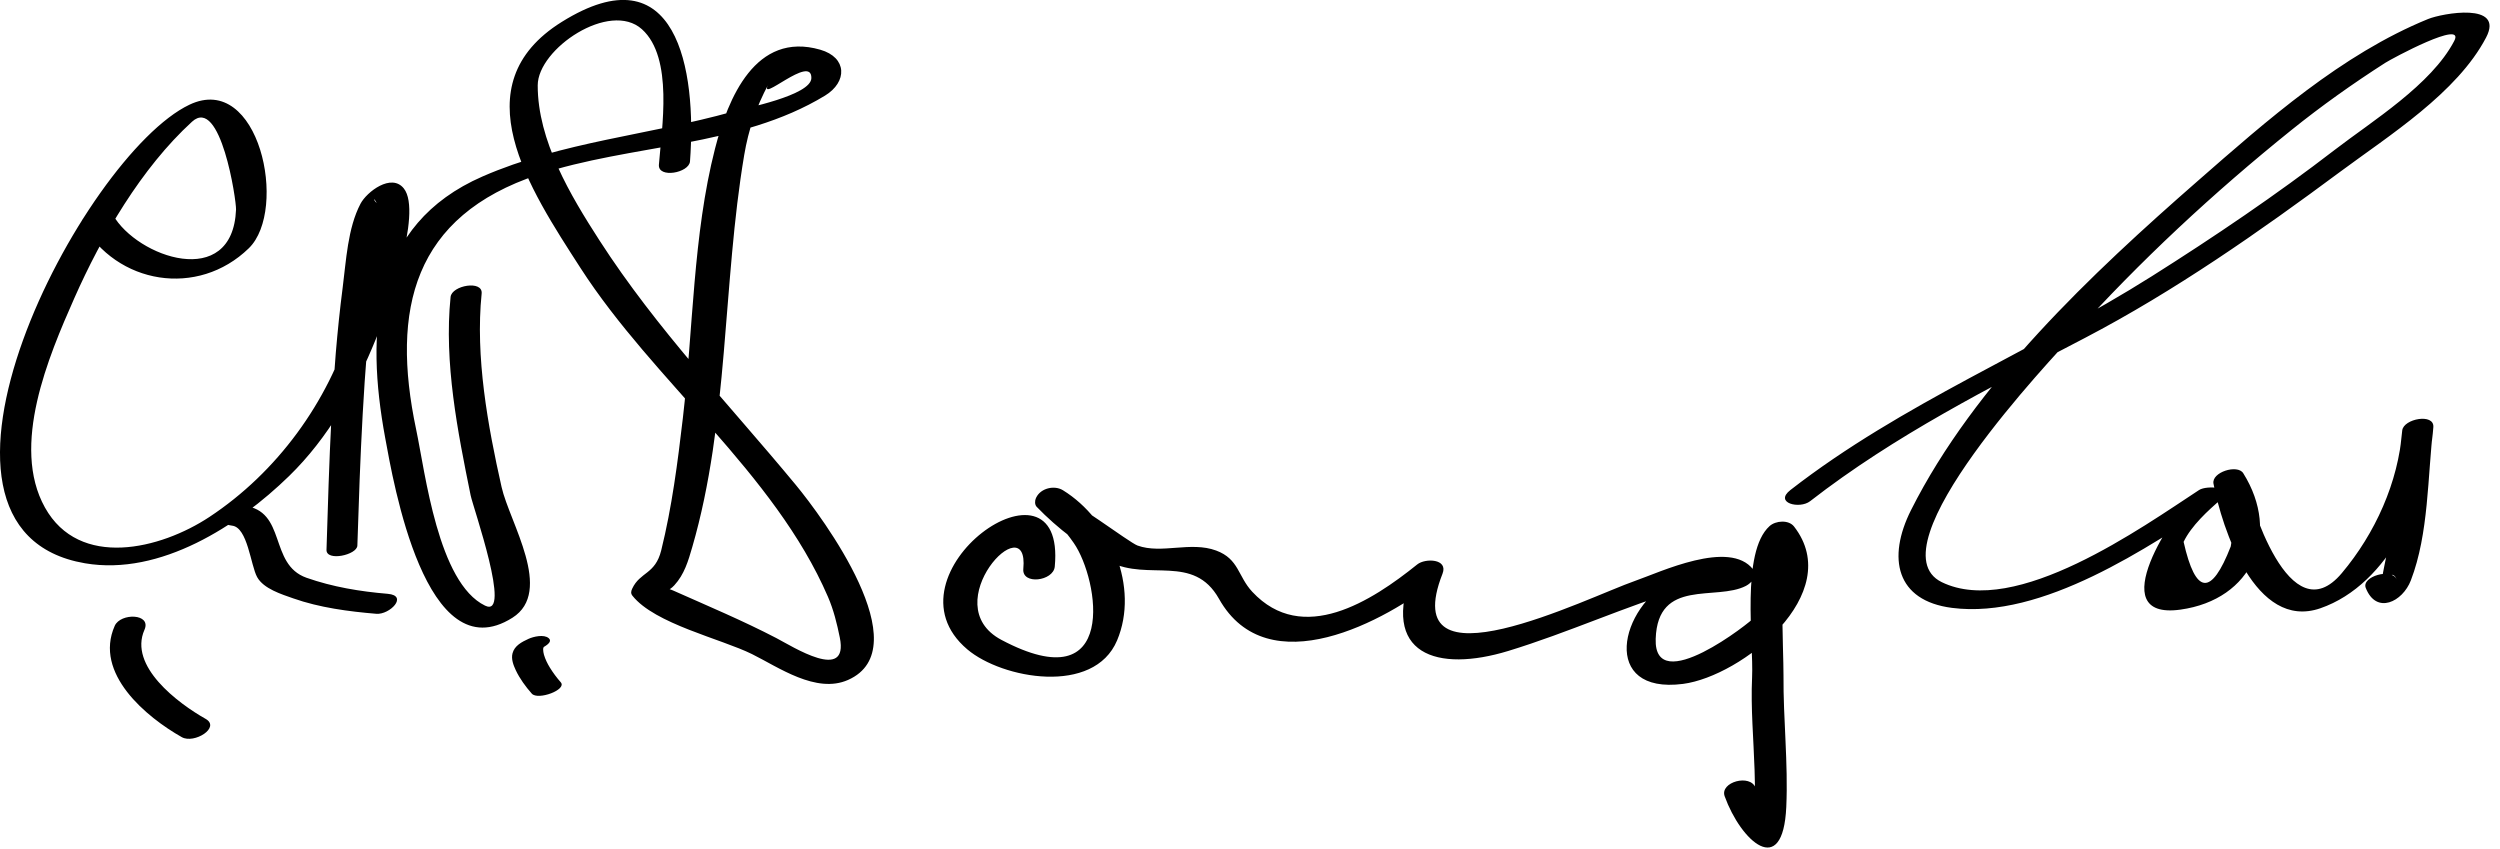
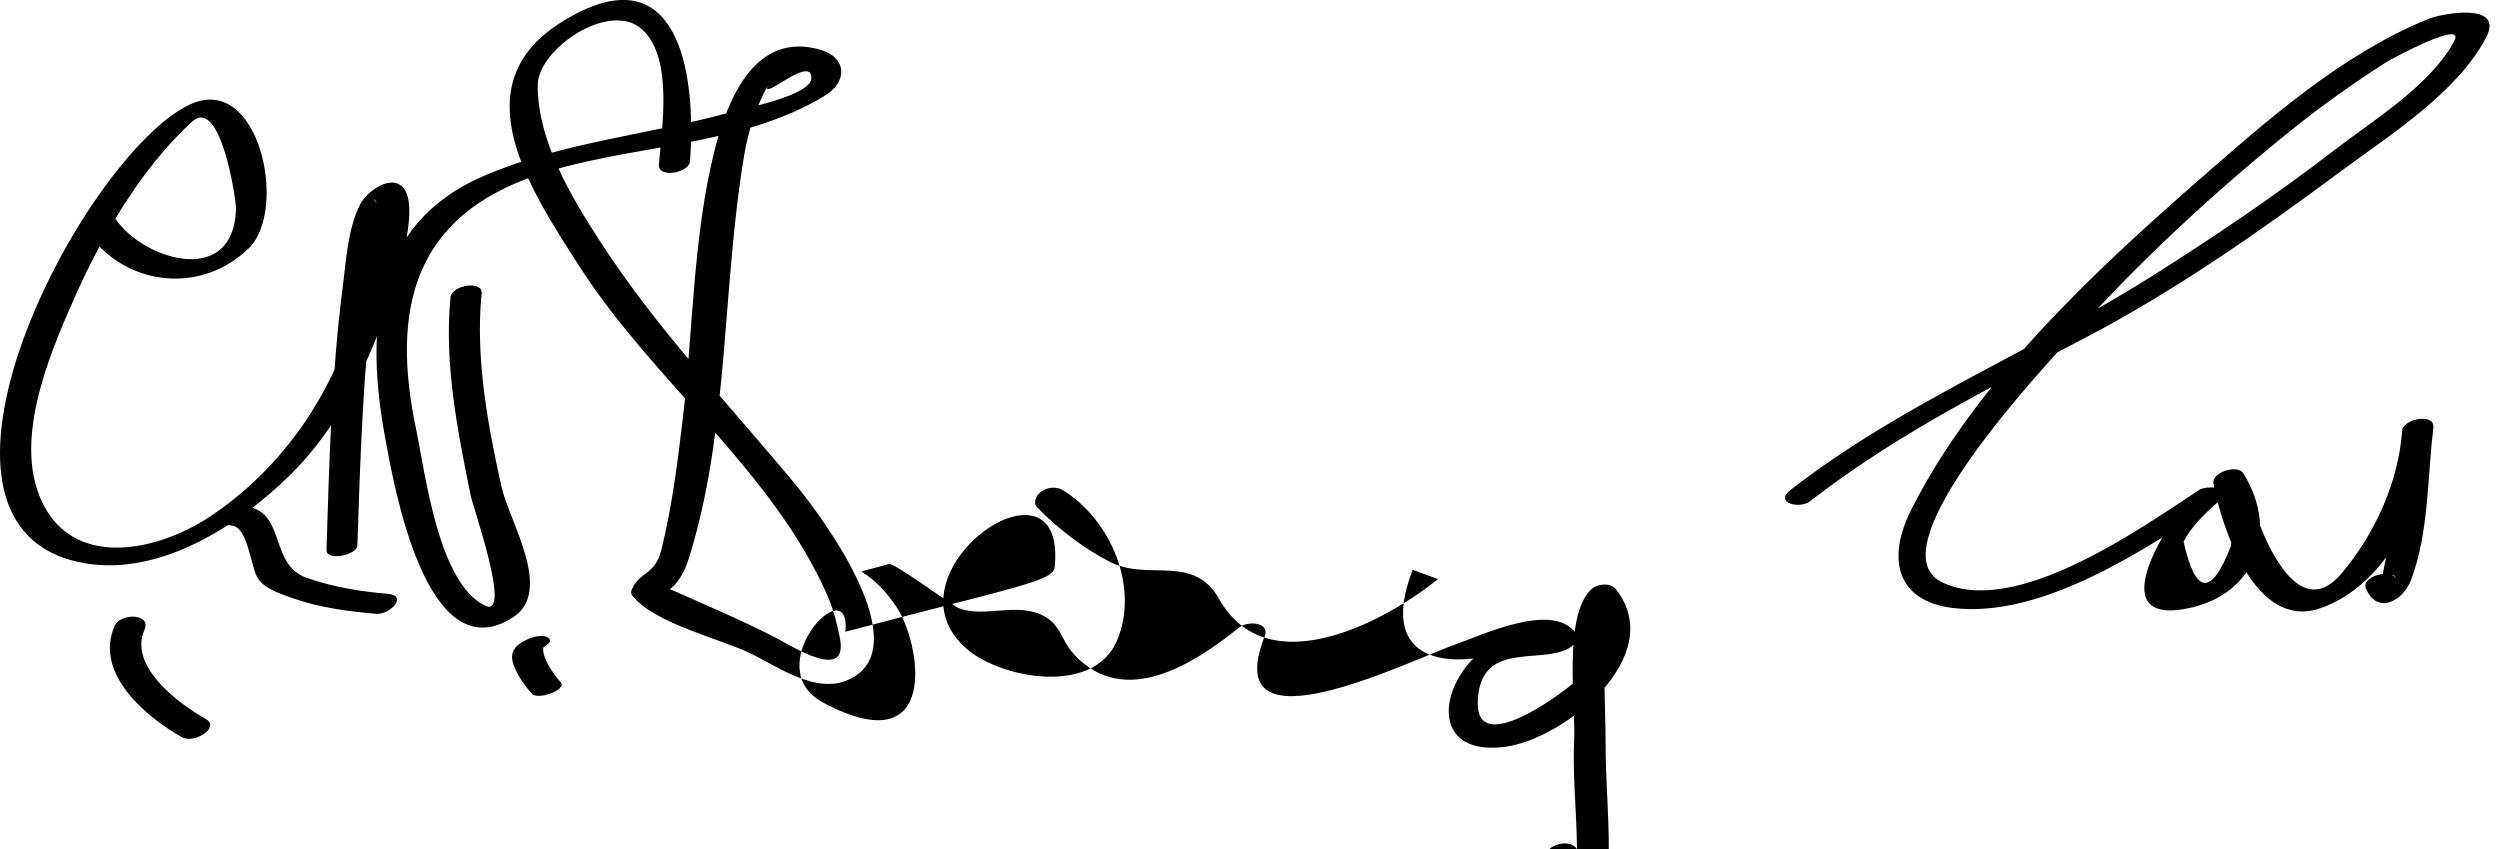
<svg xmlns="http://www.w3.org/2000/svg" version="1.1" width="156" height="53">
-   <path d="M5.121,13.936c2.167,3.828,7.224,4.647,10.404,1.556c2.474-2.406,0.644-11.026-3.702-8.959 C5.159,9.702-7.049,33.036,5.305,35.149c4.695,0.803,9.563-2.355,12.733-5.443c2.457-2.394,4.143-5.412,5.419-8.561 c0.665-1.639,2.942-7.879,1.741-9.386c-0.774-0.972-2.314,0.215-2.702,0.953c-0.803,1.525-0.898,3.572-1.114,5.238 c-0.7,5.412-0.837,10.912-1.009,16.359c-0.023,0.743,1.907,0.322,1.926-0.265c0.172-5.46,0.377-10.93,1.009-16.359 c0.194-1.667,0.287-3.95,1.226-5.421c-0.815,1.278-1.437-0.203-1.102,0.273c0.821,1.165-1.092,6.397-1.491,7.714 c-1.468,4.85-4.653,9.219-8.877,12.009c-3.057,2.019-8.114,3.26-10.261-0.592c-2.147-3.853,0.229-9.434,1.826-13.044 c1.714-3.875,4.184-8.131,7.352-11.029c1.791-1.639,2.77,4.92,2.747,5.48c-0.206,5.077-6.184,2.976-7.675,0.343 C6.705,12.804,4.854,13.465,5.121,13.936L5.121,13.936 M28.116,18.532c-0.417,4.093,0.442,8.4,1.252,12.378c0.153,0.751,2.6,7.705,0.901,6.882 c-2.936-1.424-3.728-8.273-4.302-10.996c-1.586-7.507-0.168-13.313,7.62-15.895c5.785-1.918,12.576-1.698,17.896-4.936 c1.392-0.847,1.397-2.377-0.302-2.865c-4.029-1.157-5.754,3.008-6.565,6.181c-1.375,5.375-1.363,11.307-2.005,16.803 c-0.324,2.769-0.68,5.551-1.351,8.26c-0.374,1.508-1.316,1.331-1.809,2.385c-0.075,0.159-0.103,0.297,0.015,0.446 c1.394,1.754,5.528,2.685,7.459,3.64c1.647,0.814,3.999,2.494,5.991,1.614c4.476-1.976-1.597-10.162-3.265-12.18 c-4.193-5.07-8.652-9.677-12.248-15.255c-1.801-2.793-3.854-6.22-3.849-9.668c0.003-2.286,4.5-5.308,6.504-3.501 c1.981,1.786,1.229,6.196,1.058,8.454c-0.065,0.868,1.886,0.515,1.94-0.21c0.433-5.741-0.828-13.179-8.003-8.701 c-6.32,3.944-2.029,10.393,1.172,15.357c4.574,7.094,12.087,12.758,15.439,20.514c0.355,0.821,0.564,1.675,0.741,2.547 c0.568,2.809-2.957,0.552-3.959,0.031c-2.097-1.09-4.276-2.005-6.434-2.966c-1.051-0.468-0.673,0.474,0.067-0.33 c0.624-0.678,0.868-1.518,1.12-2.388c2.277-7.843,1.888-16.432,3.24-24.459c0.268-1.586,0.743-2.985,1.51-4.417 c-0.684,1.278,2.706-1.915,2.681-0.386c-0.017,1.091-4.195,1.895-4.928,2.101c-5.187,1.456-10.612,1.869-15.587,4.038 c-6.92,3.017-7.3,9.688-6.081,16.302c0.503,2.729,2.519,14.672,7.945,11.234c2.592-1.642-0.183-5.948-0.68-8.156 c-0.862-3.83-1.646-8.122-1.244-12.07C30.145,17.463,28.19,17.805,28.116,18.532L28.116,18.532 M65.817,35.36c0.745-7.813-11.032,0.453-5.451,5.165c2.177,1.838,7.891,2.876,9.34-0.562 c1.397-3.317-0.389-7.525-3.375-9.37c-0.536-0.331-1.383-0.136-1.668,0.447c-0.005,0.011-0.011,0.022-0.017,0.033 c-0.077,0.158-0.088,0.417,0.044,0.554c1.288,1.336,2.932,2.596,4.582,3.439c2.384,1.219,5.205-0.527,6.793,2.3 c3.039,5.41,10.426,1.381,13.666-1.229c-0.524-0.194-1.048-0.389-1.573-0.583c-2.097,5.338,1.555,6.409,5.956,5.066 c3.756-1.146,7.338-2.798,11.103-3.926c0.618-0.187,1.248-0.316,1.889-0.389c0.563-0.068,1.76-1.025,0.563-0.906 c-1.052,0.104-2.251,0.248-3.206,0.729c-3.469,1.747-4.601,7.219,0.56,6.547c3.643-0.474,10.179-5.629,6.927-9.818 c-0.338-0.436-1.147-0.374-1.529-0.029c-1.796,1.624-0.987,7.203-1.091,9.445c-0.088,1.914,0.094,3.857,0.155,5.77 c0.033,1.034,0.036,2.064-0.011,3.098c-0.252,0.758,0.088,0.875,1.022,0.351c-0.373-0.751-0.688-1.525-0.945-2.323 c-0.327-0.904-2.251-0.367-1.932,0.518c1.01,2.797,3.639,5.21,3.845,0.663c0.124-2.732-0.194-5.477-0.174-8.21 c0.011-1.451-0.338-7.701,0.423-8.389c-0.509-0.009-1.019-0.019-1.528-0.029c1.092,1.407,0.22,3.565-0.684,4.777 c-0.225,0.302-6.314,5.093-6.186,1.362c0.13-3.81,3.773-2.338,5.633-3.303c0.341-0.177,0.756-0.626,0.449-1.023 c-1.469-1.901-5.813,0.171-7.37,0.712c-2.972,1.033-14.964,7.06-12.015-0.446c0.371-0.944-1.079-0.98-1.573-0.583 c-2.852,2.296-7.157,5.073-10.296,1.711c-0.905-0.969-0.828-2.046-2.254-2.575c-1.595-0.591-3.409,0.23-4.907-0.312 c-0.533-0.193-4.313-3.071-4.466-2.756c-0.556,0.149-1.112,0.298-1.668,0.447c0.899,0.556,1.56,1.292,2.159,2.156 c1.575,2.271,2.834,9.941-4.52,6.039c-4.183-2.22,1.753-8.463,1.368-4.432C63.759,36.518,65.73,36.263,65.817,35.36L65.817,35.36 M112.952,31.274c5.315-4.129,11.213-7.083,17.148-10.187c5.602-2.929,10.863-6.61,15.931-10.371 c3.043-2.258,7.291-4.916,9.101-8.374c1.169-2.232-2.747-1.511-3.62-1.155c-5.4,2.203-10.053,6.326-14.392,10.121 c-6.571,5.746-13.903,12.625-17.872,20.522c-1.503,2.993-0.935,5.655,2.558,6.102c5.646,0.722,12.238-3.777,16.646-6.66 c-0.468-0.185-0.936-0.37-1.403-0.555c-1.38,1.174-5.948,8.011-0.994,7.324c4.514-0.626,6.291-4.732,3.924-8.512 c-0.361-0.578-1.996-0.061-1.857,0.655c0.53,2.749,2.591,9.182,6.666,7.773c4.323-1.495,6.737-7.008,7.053-11.306 c0.064-0.881-1.854-0.524-1.941,0.205c-0.166,1.389-0.279,2.784-0.445,4.173c-0.122,1.015-0.271,2.025-0.433,3.034 c-0.074,0.444-0.159,0.885-0.254,1.325c-0.422,2.071,0.367-0.297,0.786,0.777c-0.295-0.755-2.208-0.19-1.932,0.518 c0.659,1.69,2.302,0.871,2.815-0.467c1.127-2.934,1.035-6.474,1.403-9.565c-0.647,0.068-1.295,0.137-1.941,0.205 c-0.238,3.237-1.694,6.438-3.77,8.907c-3.26,3.878-5.752-4.415-6.076-6.097c-0.619,0.218-1.238,0.437-1.857,0.655 c0.929,1.12,1.263,2.379,1.002,3.777c-1.214,3.127-2.194,3.031-2.941-0.286c0.479-0.998,1.514-1.952,2.369-2.68 c0.866-0.737-0.925-0.868-1.403-0.555c-3.54,2.316-11.457,7.994-16.058,5.749c-4.397-2.146,7.013-14.093,8.188-15.399 c4.172-4.633,8.775-8.906,13.631-12.812c1.874-1.507,3.835-2.9,5.858-4.196c0.408-0.261,5.027-2.75,4.3-1.36 c-1.43,2.731-5.116,4.992-7.451,6.789c-3.666,2.822-7.509,5.421-11.419,7.89c-7.428,4.689-15.554,7.904-22.55,13.339 C110.685,31.385,112.294,31.785,112.952,31.274L112.952,31.274 M7.159,39.052c-1.318,2.973,1.979,5.701,4.187,6.947c0.767,0.433,2.443-0.601,1.481-1.144 c-1.73-0.977-4.815-3.293-3.813-5.553C9.472,38.269,7.521,38.235,7.159,39.052L7.159,39.052 M24.192,37.054c-1.713-0.143-3.441-0.429-5.065-1.001c-2.38-0.84-1.207-4.2-3.935-4.499 c-0.843-0.092-2.017,1.104-0.711,1.247c0.973,0.106,1.159,2.475,1.565,3.21c0.403,0.73,1.529,1.072,2.253,1.328 c1.634,0.577,3.458,0.818,5.182,0.962C24.321,38.371,25.501,37.163,24.192,37.054L24.192,37.054 M34.99,42.573c-0.251-0.285-0.48-0.593-0.679-0.916c-0.155-0.252-0.285-0.52-0.369-0.804 c-0.033-0.109-0.045-0.221-0.05-0.334c-0.009-0.228,0.271-0.244-0.196-0.029c0.154-0.071,0.857-0.395,0.544-0.667 c-0.294-0.257-0.956-0.099-1.262,0.042c-0.417,0.192-0.874,0.424-0.998,0.905c-0.091,0.354,0.056,0.735,0.203,1.049 c0.248,0.527,0.615,1.027,1,1.463C33.565,43.715,35.4,43.037,34.99,42.573L34.99,42.573z" />
+   <path d="M5.121,13.936c2.167,3.828,7.224,4.647,10.404,1.556c2.474-2.406,0.644-11.026-3.702-8.959 C5.159,9.702-7.049,33.036,5.305,35.149c4.695,0.803,9.563-2.355,12.733-5.443c2.457-2.394,4.143-5.412,5.419-8.561 c0.665-1.639,2.942-7.879,1.741-9.386c-0.774-0.972-2.314,0.215-2.702,0.953c-0.803,1.525-0.898,3.572-1.114,5.238 c-0.7,5.412-0.837,10.912-1.009,16.359c-0.023,0.743,1.907,0.322,1.926-0.265c0.172-5.46,0.377-10.93,1.009-16.359 c0.194-1.667,0.287-3.95,1.226-5.421c-0.815,1.278-1.437-0.203-1.102,0.273c0.821,1.165-1.092,6.397-1.491,7.714 c-1.468,4.85-4.653,9.219-8.877,12.009c-3.057,2.019-8.114,3.26-10.261-0.592c-2.147-3.853,0.229-9.434,1.826-13.044 c1.714-3.875,4.184-8.131,7.352-11.029c1.791-1.639,2.77,4.92,2.747,5.48c-0.206,5.077-6.184,2.976-7.675,0.343 C6.705,12.804,4.854,13.465,5.121,13.936L5.121,13.936 M28.116,18.532c-0.417,4.093,0.442,8.4,1.252,12.378c0.153,0.751,2.6,7.705,0.901,6.882 c-2.936-1.424-3.728-8.273-4.302-10.996c-1.586-7.507-0.168-13.313,7.62-15.895c5.785-1.918,12.576-1.698,17.896-4.936 c1.392-0.847,1.397-2.377-0.302-2.865c-4.029-1.157-5.754,3.008-6.565,6.181c-1.375,5.375-1.363,11.307-2.005,16.803 c-0.324,2.769-0.68,5.551-1.351,8.26c-0.374,1.508-1.316,1.331-1.809,2.385c-0.075,0.159-0.103,0.297,0.015,0.446 c1.394,1.754,5.528,2.685,7.459,3.64c1.647,0.814,3.999,2.494,5.991,1.614c4.476-1.976-1.597-10.162-3.265-12.18 c-4.193-5.07-8.652-9.677-12.248-15.255c-1.801-2.793-3.854-6.22-3.849-9.668c0.003-2.286,4.5-5.308,6.504-3.501 c1.981,1.786,1.229,6.196,1.058,8.454c-0.065,0.868,1.886,0.515,1.94-0.21c0.433-5.741-0.828-13.179-8.003-8.701 c-6.32,3.944-2.029,10.393,1.172,15.357c4.574,7.094,12.087,12.758,15.439,20.514c0.355,0.821,0.564,1.675,0.741,2.547 c0.568,2.809-2.957,0.552-3.959,0.031c-2.097-1.09-4.276-2.005-6.434-2.966c-1.051-0.468-0.673,0.474,0.067-0.33 c0.624-0.678,0.868-1.518,1.12-2.388c2.277-7.843,1.888-16.432,3.24-24.459c0.268-1.586,0.743-2.985,1.51-4.417 c-0.684,1.278,2.706-1.915,2.681-0.386c-0.017,1.091-4.195,1.895-4.928,2.101c-5.187,1.456-10.612,1.869-15.587,4.038 c-6.92,3.017-7.3,9.688-6.081,16.302c0.503,2.729,2.519,14.672,7.945,11.234c2.592-1.642-0.183-5.948-0.68-8.156 c-0.862-3.83-1.646-8.122-1.244-12.07C30.145,17.463,28.19,17.805,28.116,18.532L28.116,18.532 M65.817,35.36c0.745-7.813-11.032,0.453-5.451,5.165c2.177,1.838,7.891,2.876,9.34-0.562 c1.397-3.317-0.389-7.525-3.375-9.37c-0.536-0.331-1.383-0.136-1.668,0.447c-0.005,0.011-0.011,0.022-0.017,0.033 c-0.077,0.158-0.088,0.417,0.044,0.554c1.288,1.336,2.932,2.596,4.582,3.439c2.384,1.219,5.205-0.527,6.793,2.3 c3.039,5.41,10.426,1.381,13.666-1.229c-0.524-0.194-1.048-0.389-1.573-0.583c-2.097,5.338,1.555,6.409,5.956,5.066 c0.618-0.187,1.248-0.316,1.889-0.389c0.563-0.068,1.76-1.025,0.563-0.906 c-1.052,0.104-2.251,0.248-3.206,0.729c-3.469,1.747-4.601,7.219,0.56,6.547c3.643-0.474,10.179-5.629,6.927-9.818 c-0.338-0.436-1.147-0.374-1.529-0.029c-1.796,1.624-0.987,7.203-1.091,9.445c-0.088,1.914,0.094,3.857,0.155,5.77 c0.033,1.034,0.036,2.064-0.011,3.098c-0.252,0.758,0.088,0.875,1.022,0.351c-0.373-0.751-0.688-1.525-0.945-2.323 c-0.327-0.904-2.251-0.367-1.932,0.518c1.01,2.797,3.639,5.21,3.845,0.663c0.124-2.732-0.194-5.477-0.174-8.21 c0.011-1.451-0.338-7.701,0.423-8.389c-0.509-0.009-1.019-0.019-1.528-0.029c1.092,1.407,0.22,3.565-0.684,4.777 c-0.225,0.302-6.314,5.093-6.186,1.362c0.13-3.81,3.773-2.338,5.633-3.303c0.341-0.177,0.756-0.626,0.449-1.023 c-1.469-1.901-5.813,0.171-7.37,0.712c-2.972,1.033-14.964,7.06-12.015-0.446c0.371-0.944-1.079-0.98-1.573-0.583 c-2.852,2.296-7.157,5.073-10.296,1.711c-0.905-0.969-0.828-2.046-2.254-2.575c-1.595-0.591-3.409,0.23-4.907-0.312 c-0.533-0.193-4.313-3.071-4.466-2.756c-0.556,0.149-1.112,0.298-1.668,0.447c0.899,0.556,1.56,1.292,2.159,2.156 c1.575,2.271,2.834,9.941-4.52,6.039c-4.183-2.22,1.753-8.463,1.368-4.432C63.759,36.518,65.73,36.263,65.817,35.36L65.817,35.36 M112.952,31.274c5.315-4.129,11.213-7.083,17.148-10.187c5.602-2.929,10.863-6.61,15.931-10.371 c3.043-2.258,7.291-4.916,9.101-8.374c1.169-2.232-2.747-1.511-3.62-1.155c-5.4,2.203-10.053,6.326-14.392,10.121 c-6.571,5.746-13.903,12.625-17.872,20.522c-1.503,2.993-0.935,5.655,2.558,6.102c5.646,0.722,12.238-3.777,16.646-6.66 c-0.468-0.185-0.936-0.37-1.403-0.555c-1.38,1.174-5.948,8.011-0.994,7.324c4.514-0.626,6.291-4.732,3.924-8.512 c-0.361-0.578-1.996-0.061-1.857,0.655c0.53,2.749,2.591,9.182,6.666,7.773c4.323-1.495,6.737-7.008,7.053-11.306 c0.064-0.881-1.854-0.524-1.941,0.205c-0.166,1.389-0.279,2.784-0.445,4.173c-0.122,1.015-0.271,2.025-0.433,3.034 c-0.074,0.444-0.159,0.885-0.254,1.325c-0.422,2.071,0.367-0.297,0.786,0.777c-0.295-0.755-2.208-0.19-1.932,0.518 c0.659,1.69,2.302,0.871,2.815-0.467c1.127-2.934,1.035-6.474,1.403-9.565c-0.647,0.068-1.295,0.137-1.941,0.205 c-0.238,3.237-1.694,6.438-3.77,8.907c-3.26,3.878-5.752-4.415-6.076-6.097c-0.619,0.218-1.238,0.437-1.857,0.655 c0.929,1.12,1.263,2.379,1.002,3.777c-1.214,3.127-2.194,3.031-2.941-0.286c0.479-0.998,1.514-1.952,2.369-2.68 c0.866-0.737-0.925-0.868-1.403-0.555c-3.54,2.316-11.457,7.994-16.058,5.749c-4.397-2.146,7.013-14.093,8.188-15.399 c4.172-4.633,8.775-8.906,13.631-12.812c1.874-1.507,3.835-2.9,5.858-4.196c0.408-0.261,5.027-2.75,4.3-1.36 c-1.43,2.731-5.116,4.992-7.451,6.789c-3.666,2.822-7.509,5.421-11.419,7.89c-7.428,4.689-15.554,7.904-22.55,13.339 C110.685,31.385,112.294,31.785,112.952,31.274L112.952,31.274 M7.159,39.052c-1.318,2.973,1.979,5.701,4.187,6.947c0.767,0.433,2.443-0.601,1.481-1.144 c-1.73-0.977-4.815-3.293-3.813-5.553C9.472,38.269,7.521,38.235,7.159,39.052L7.159,39.052 M24.192,37.054c-1.713-0.143-3.441-0.429-5.065-1.001c-2.38-0.84-1.207-4.2-3.935-4.499 c-0.843-0.092-2.017,1.104-0.711,1.247c0.973,0.106,1.159,2.475,1.565,3.21c0.403,0.73,1.529,1.072,2.253,1.328 c1.634,0.577,3.458,0.818,5.182,0.962C24.321,38.371,25.501,37.163,24.192,37.054L24.192,37.054 M34.99,42.573c-0.251-0.285-0.48-0.593-0.679-0.916c-0.155-0.252-0.285-0.52-0.369-0.804 c-0.033-0.109-0.045-0.221-0.05-0.334c-0.009-0.228,0.271-0.244-0.196-0.029c0.154-0.071,0.857-0.395,0.544-0.667 c-0.294-0.257-0.956-0.099-1.262,0.042c-0.417,0.192-0.874,0.424-0.998,0.905c-0.091,0.354,0.056,0.735,0.203,1.049 c0.248,0.527,0.615,1.027,1,1.463C33.565,43.715,35.4,43.037,34.99,42.573L34.99,42.573z" />
</svg>